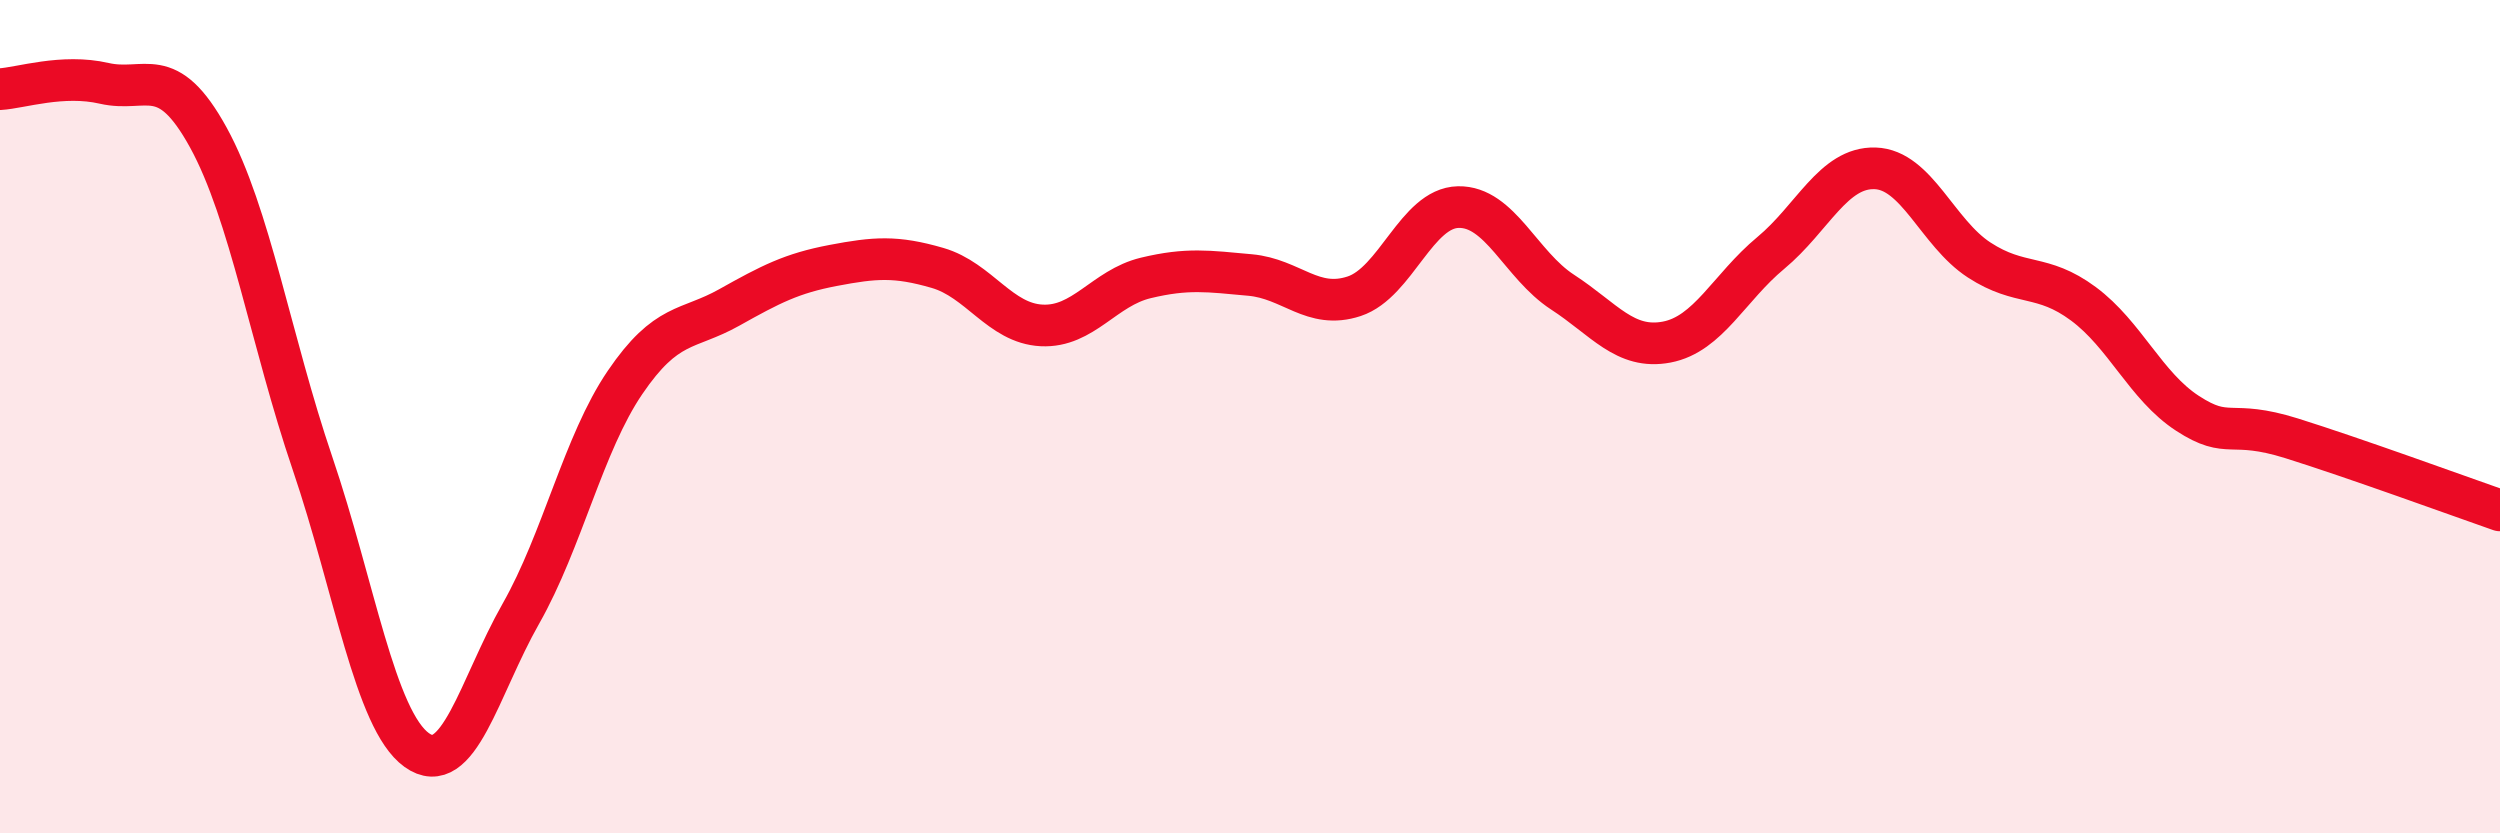
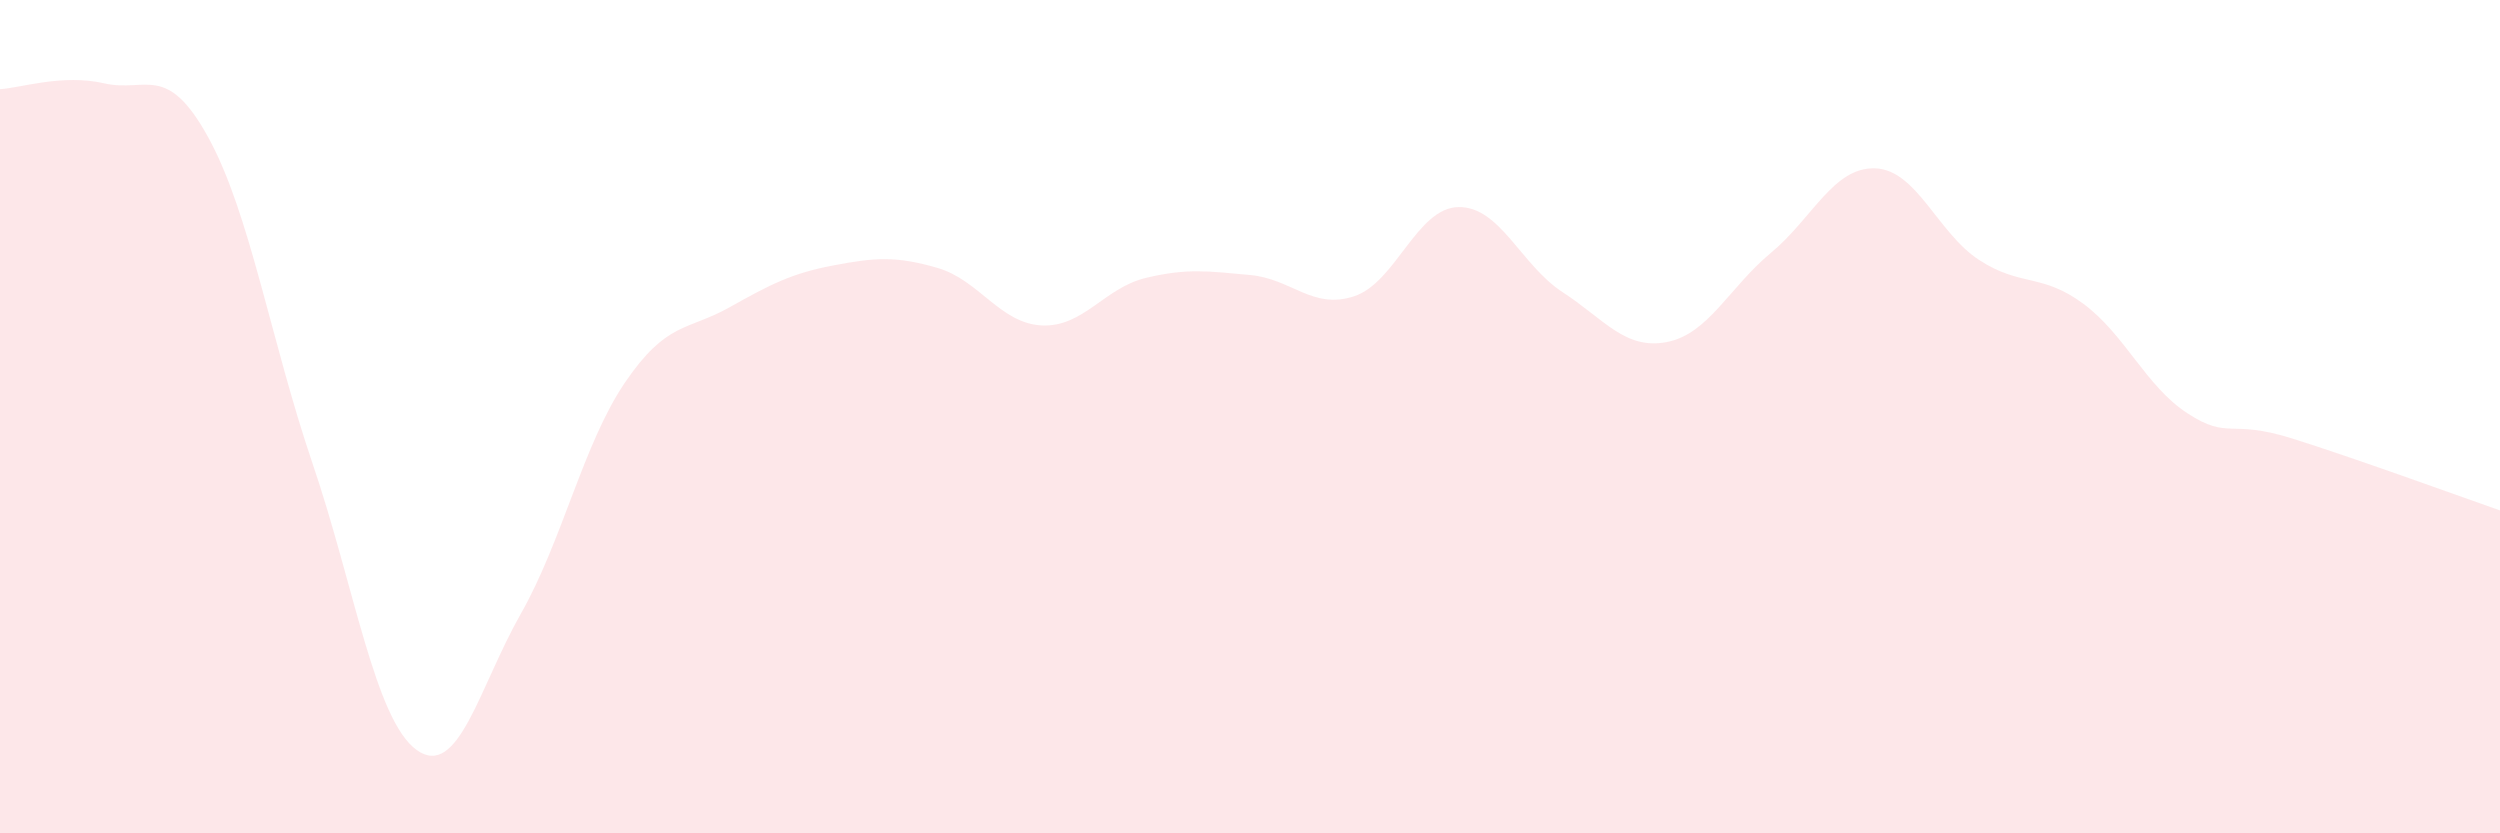
<svg xmlns="http://www.w3.org/2000/svg" width="60" height="20" viewBox="0 0 60 20">
  <path d="M 0,2.14 C 0.5,2.11 1.5,1.77 2.5,2 C 3.5,2.23 4,1.48 5,3.3 C 6,5.12 6.5,8.18 7.5,11.12 C 8.5,14.06 9,17.28 10,18 C 11,18.72 11.5,16.49 12.5,14.73 C 13.5,12.97 14,10.65 15,9.18 C 16,7.71 16.5,7.94 17.5,7.38 C 18.5,6.82 19,6.56 20,6.37 C 21,6.18 21.5,6.14 22.5,6.43 C 23.5,6.72 24,7.76 25,7.81 C 26,7.86 26.5,6.91 27.5,6.67 C 28.5,6.43 29,6.51 30,6.6 C 31,6.69 31.5,7.44 32.5,7.11 C 33.5,6.78 34,4.99 35,4.97 C 36,4.95 36.5,6.36 37.5,7.01 C 38.5,7.66 39,8.4 40,8.21 C 41,8.02 41.5,6.9 42.5,6.07 C 43.5,5.24 44,4.01 45,4.04 C 46,4.07 46.5,5.59 47.5,6.24 C 48.5,6.89 49,6.55 50,7.29 C 51,8.03 51.5,9.27 52.5,9.92 C 53.5,10.57 53.5,10.05 55,10.52 C 56.5,10.99 59,11.9 60,12.25L60 20L0 20Z" fill="#EB0A25" opacity="0.1" stroke-linecap="round" stroke-linejoin="round" />
-   <path d="M 0,2.14 C 0.5,2.11 1.5,1.77 2.5,2 C 3.5,2.23 4,1.48 5,3.3 C 6,5.12 6.5,8.18 7.5,11.12 C 8.5,14.06 9,17.28 10,18 C 11,18.72 11.5,16.49 12.5,14.73 C 13.5,12.97 14,10.65 15,9.18 C 16,7.71 16.5,7.94 17.5,7.38 C 18.5,6.82 19,6.56 20,6.37 C 21,6.18 21.5,6.14 22.5,6.43 C 23.5,6.72 24,7.76 25,7.81 C 26,7.86 26.5,6.91 27.5,6.67 C 28.5,6.43 29,6.51 30,6.6 C 31,6.69 31.5,7.44 32.5,7.11 C 33.5,6.78 34,4.99 35,4.97 C 36,4.95 36.5,6.36 37.5,7.01 C 38.5,7.66 39,8.4 40,8.21 C 41,8.02 41.5,6.9 42.5,6.07 C 43.5,5.24 44,4.01 45,4.04 C 46,4.07 46.5,5.59 47.5,6.24 C 48.5,6.89 49,6.55 50,7.29 C 51,8.03 51.5,9.27 52.5,9.92 C 53.5,10.57 53.5,10.05 55,10.52 C 56.5,10.99 59,11.9 60,12.25" stroke="#EB0A25" stroke-width="1" fill="none" stroke-linecap="round" stroke-linejoin="round" />
</svg>